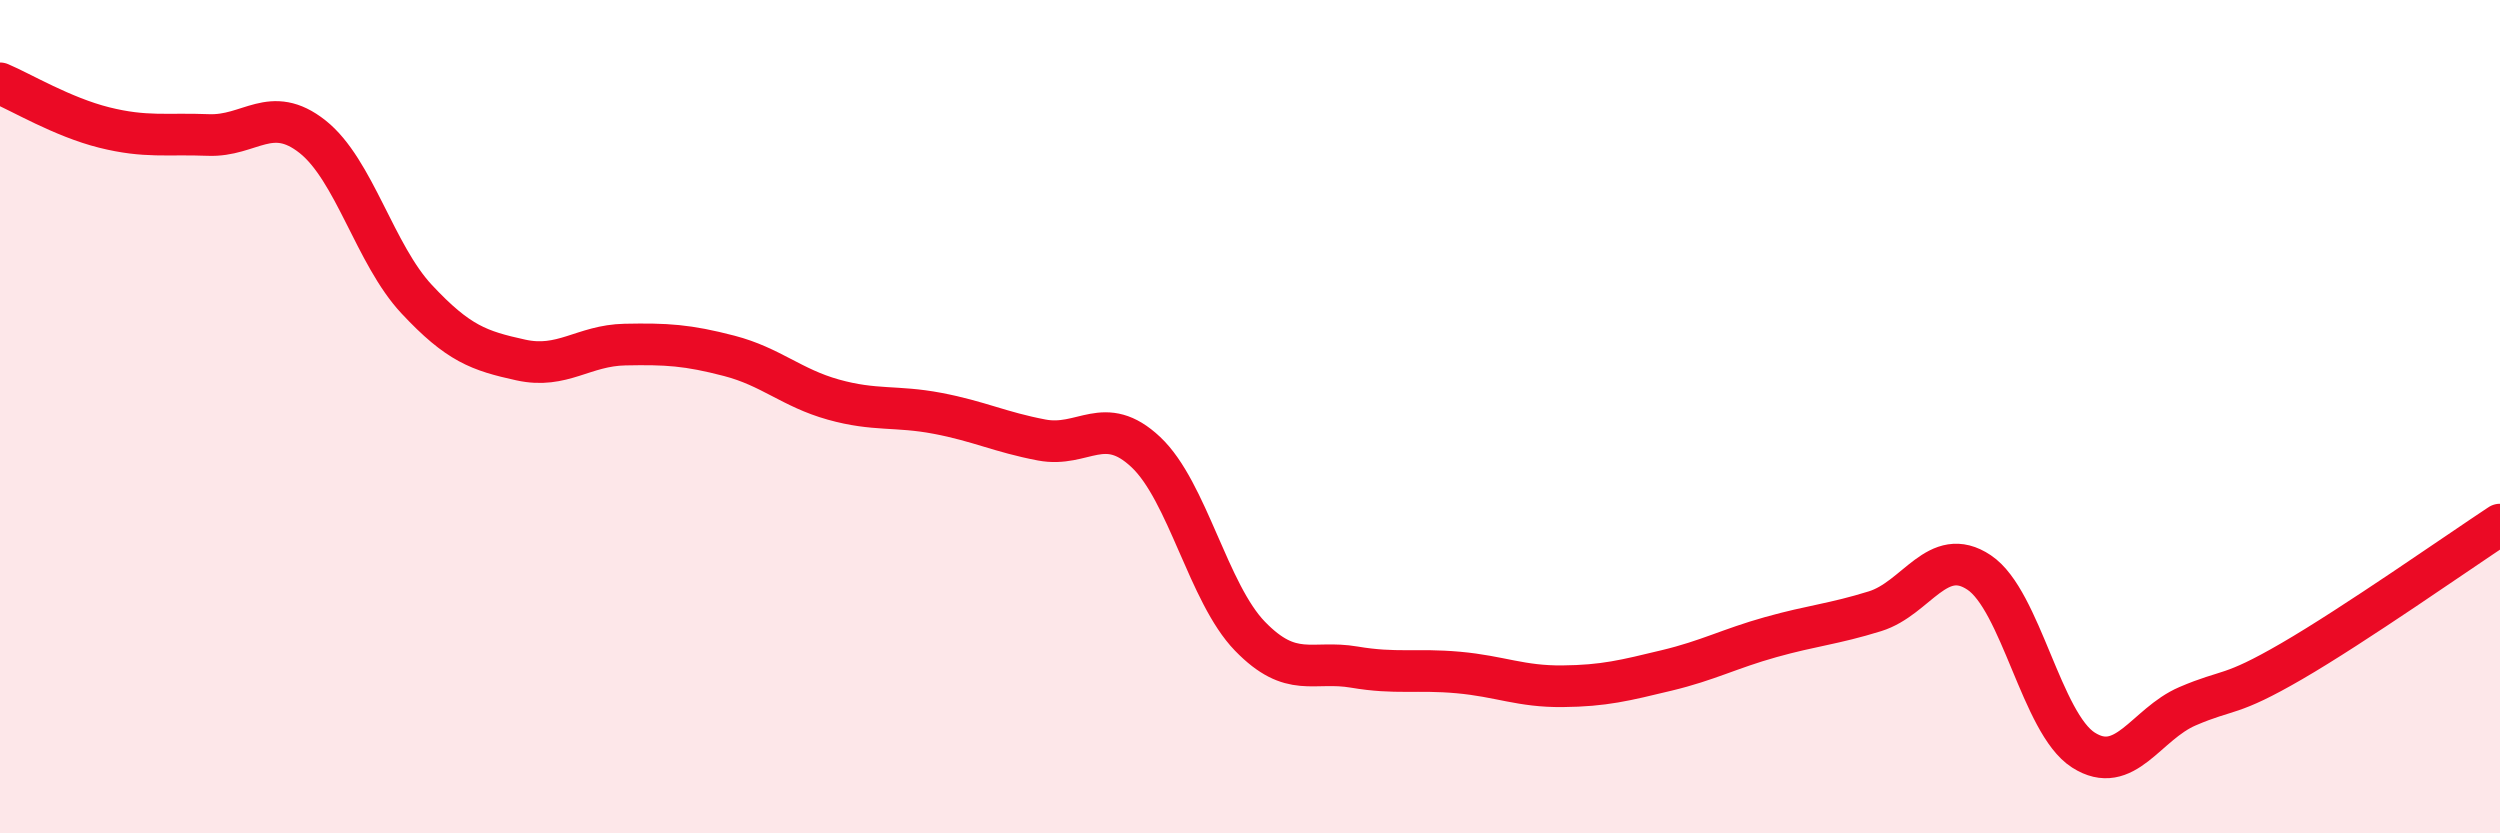
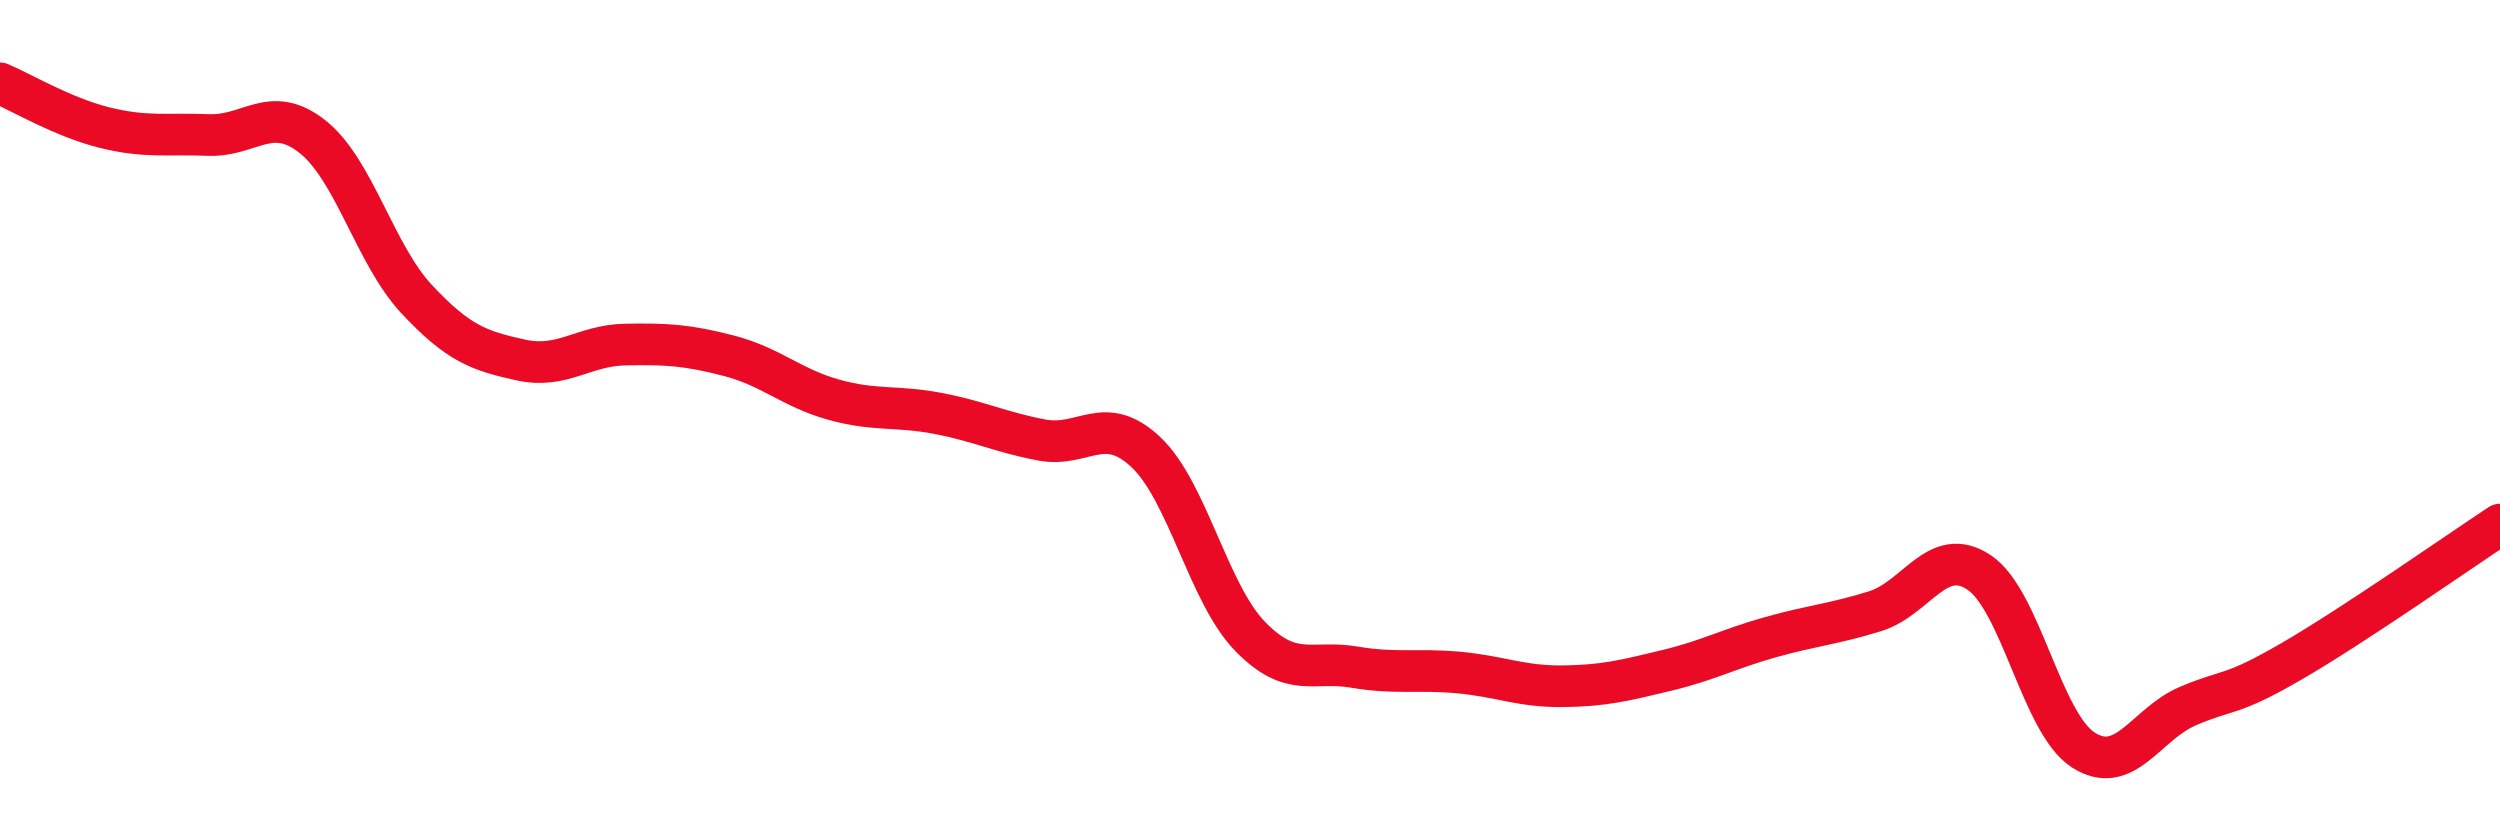
<svg xmlns="http://www.w3.org/2000/svg" width="60" height="20" viewBox="0 0 60 20">
-   <path d="M 0,2 C 0.5,2.21 1.5,2.81 2.5,3.06 C 3.5,3.31 4,3.2 5,3.24 C 6,3.28 6.5,2.49 7.5,3.28 C 8.5,4.07 9,6.11 10,7.18 C 11,8.25 11.5,8.42 12.5,8.64 C 13.5,8.86 14,8.29 15,8.27 C 16,8.25 16.5,8.28 17.5,8.54 C 18.5,8.8 19,9.31 20,9.59 C 21,9.87 21.5,9.73 22.5,9.92 C 23.5,10.11 24,10.37 25,10.56 C 26,10.75 26.5,9.91 27.5,10.85 C 28.5,11.79 29,14.24 30,15.27 C 31,16.3 31.5,15.84 32.5,16.01 C 33.5,16.18 34,16.05 35,16.14 C 36,16.23 36.5,16.48 37.5,16.47 C 38.5,16.46 39,16.33 40,16.09 C 41,15.85 41.5,15.57 42.5,15.29 C 43.5,15.01 44,14.98 45,14.67 C 46,14.36 46.5,13.07 47.5,13.74 C 48.5,14.41 49,17.36 50,18 C 51,18.64 51.5,17.38 52.5,16.95 C 53.5,16.52 53.5,16.74 55,15.87 C 56.5,15 59,13.25 60,12.59L60 20L0 20Z" fill="#EB0A25" opacity="0.1" stroke-linecap="round" stroke-linejoin="round" />
  <path d="M 0,2 C 0.5,2.21 1.5,2.81 2.5,3.06 C 3.5,3.31 4,3.2 5,3.24 C 6,3.28 6.5,2.49 7.5,3.28 C 8.5,4.07 9,6.11 10,7.18 C 11,8.25 11.5,8.42 12.5,8.64 C 13.5,8.86 14,8.29 15,8.27 C 16,8.25 16.5,8.28 17.5,8.54 C 18.5,8.8 19,9.31 20,9.59 C 21,9.87 21.5,9.73 22.5,9.92 C 23.5,10.11 24,10.37 25,10.56 C 26,10.75 26.5,9.91 27.5,10.85 C 28.5,11.79 29,14.24 30,15.27 C 31,16.3 31.5,15.84 32.5,16.01 C 33.5,16.18 34,16.05 35,16.14 C 36,16.23 36.5,16.48 37.5,16.47 C 38.5,16.46 39,16.33 40,16.09 C 41,15.85 41.5,15.57 42.5,15.29 C 43.5,15.01 44,14.98 45,14.67 C 46,14.36 46.5,13.07 47.5,13.74 C 48.5,14.41 49,17.36 50,18 C 51,18.64 51.5,17.38 52.5,16.95 C 53.5,16.52 53.5,16.74 55,15.87 C 56.5,15 59,13.25 60,12.59" stroke="#EB0A25" stroke-width="1" fill="none" stroke-linecap="round" stroke-linejoin="round" />
</svg>